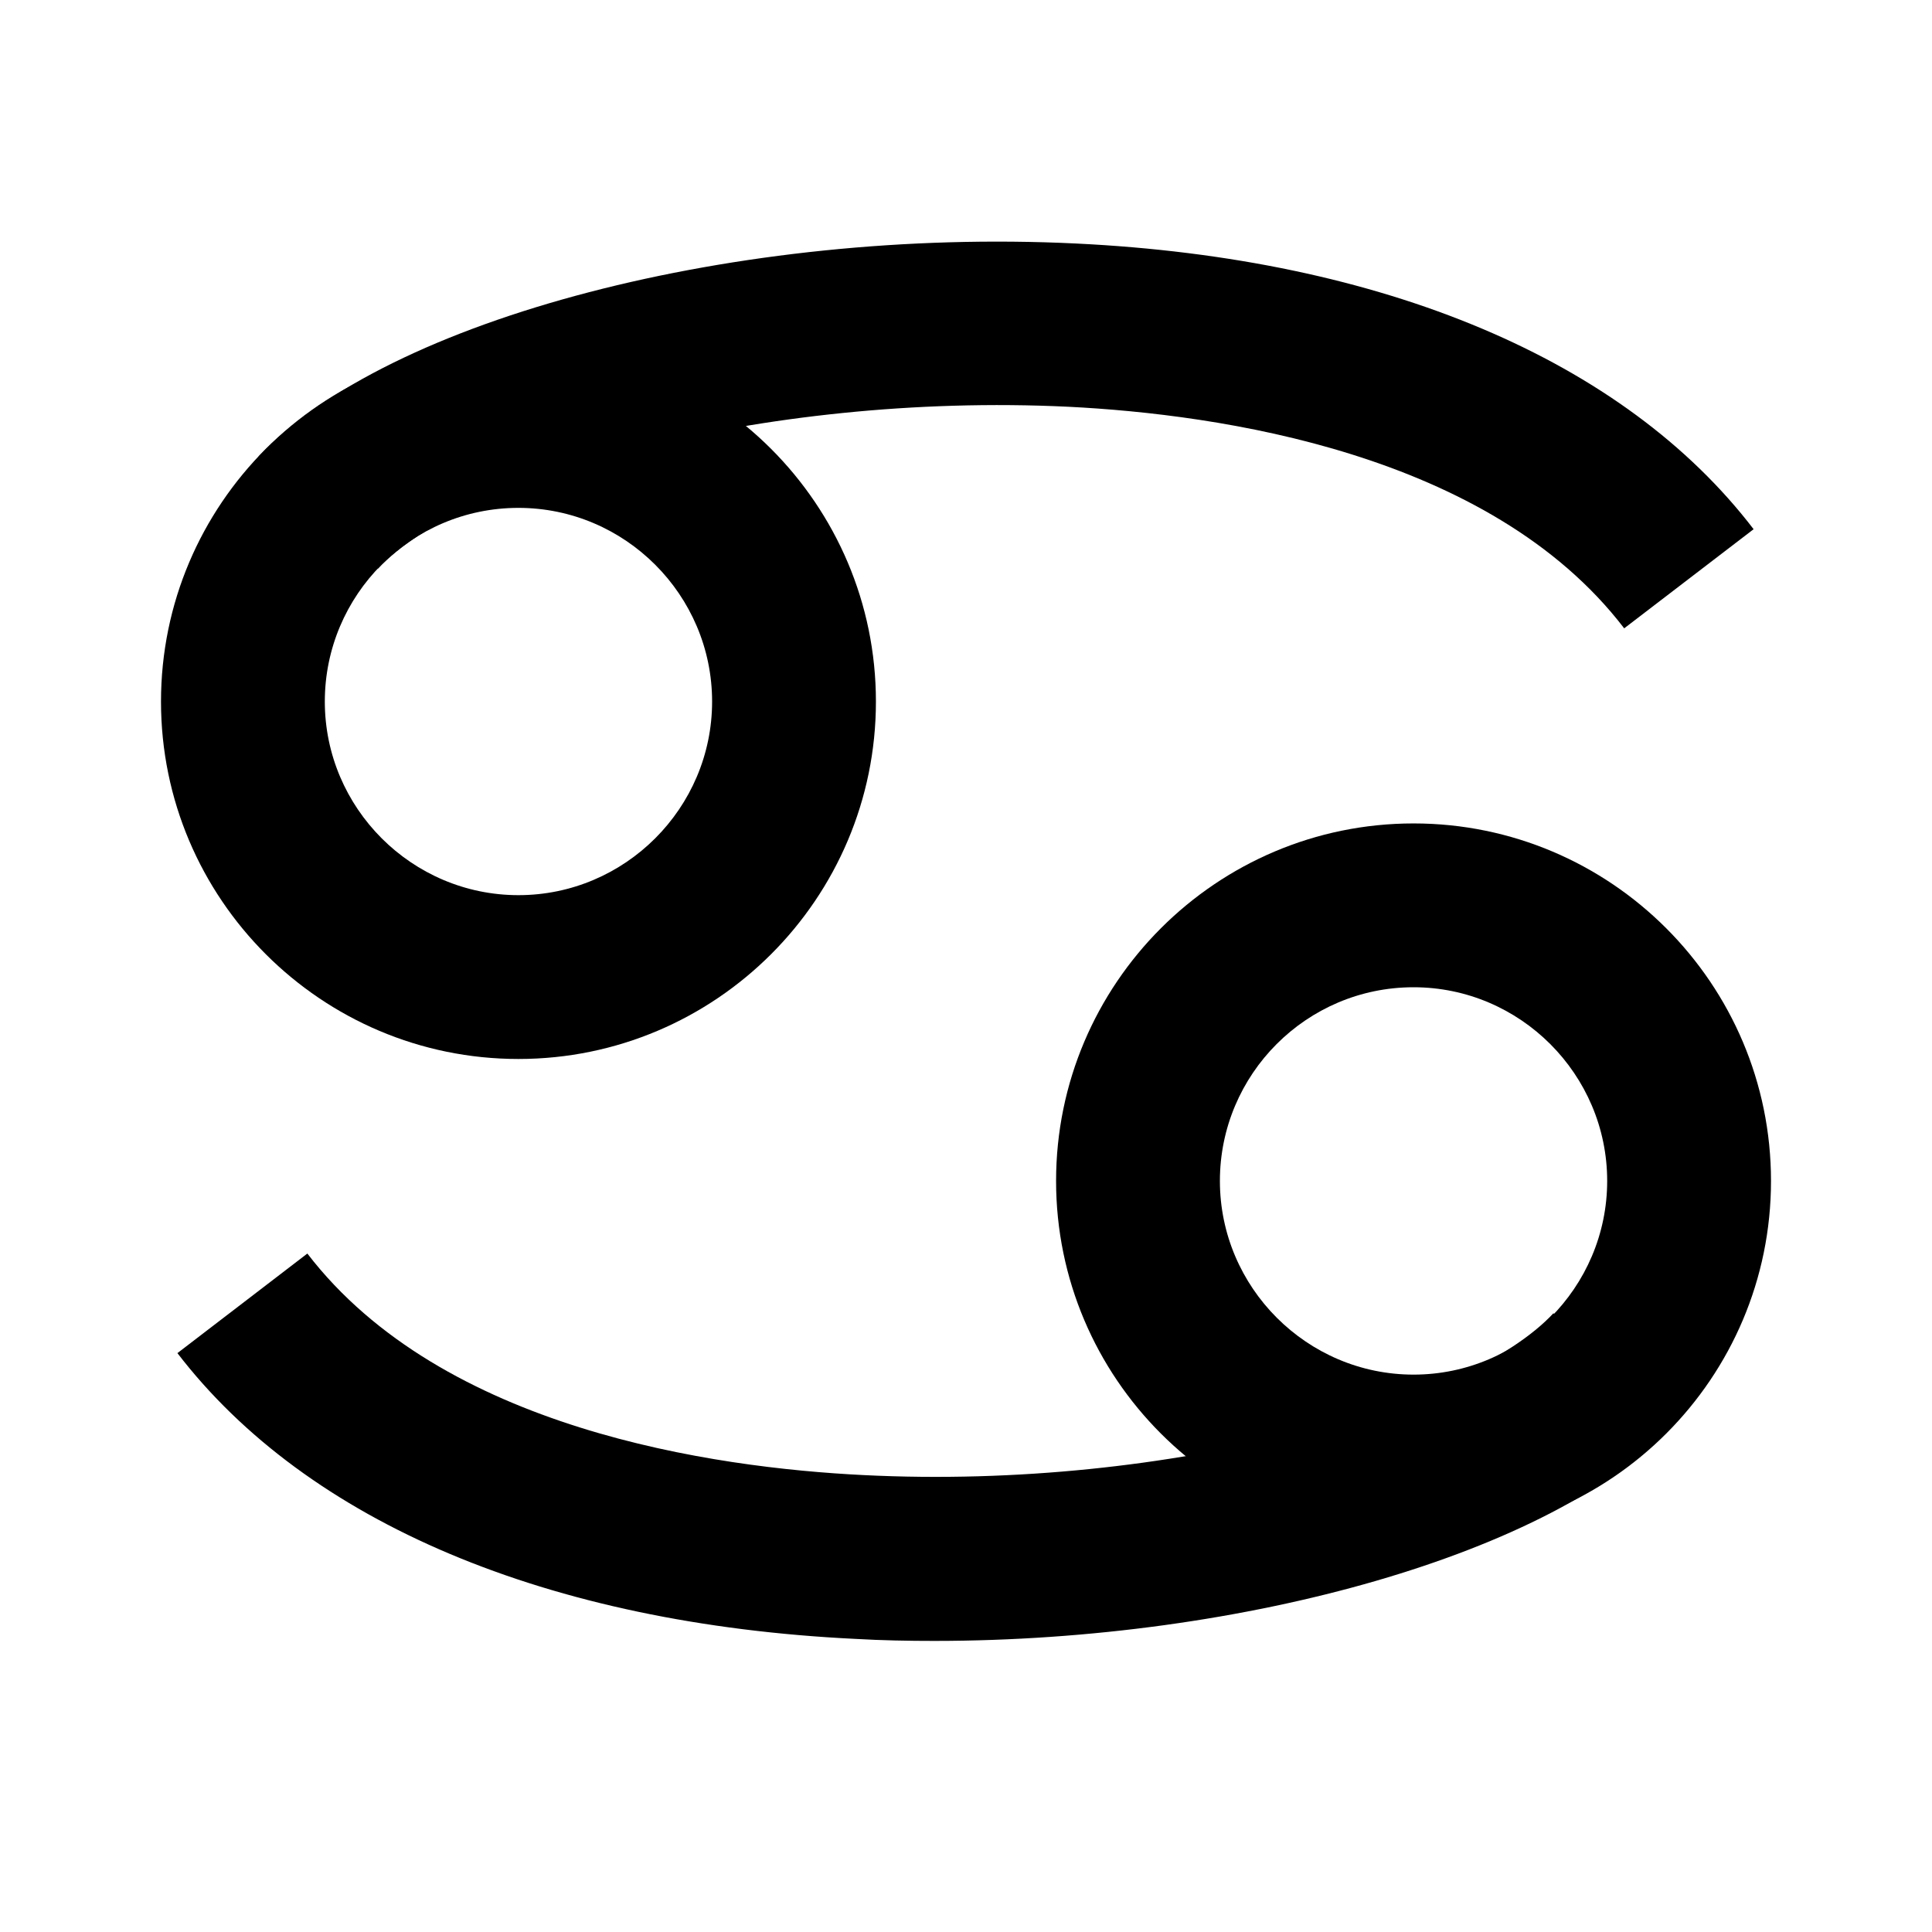
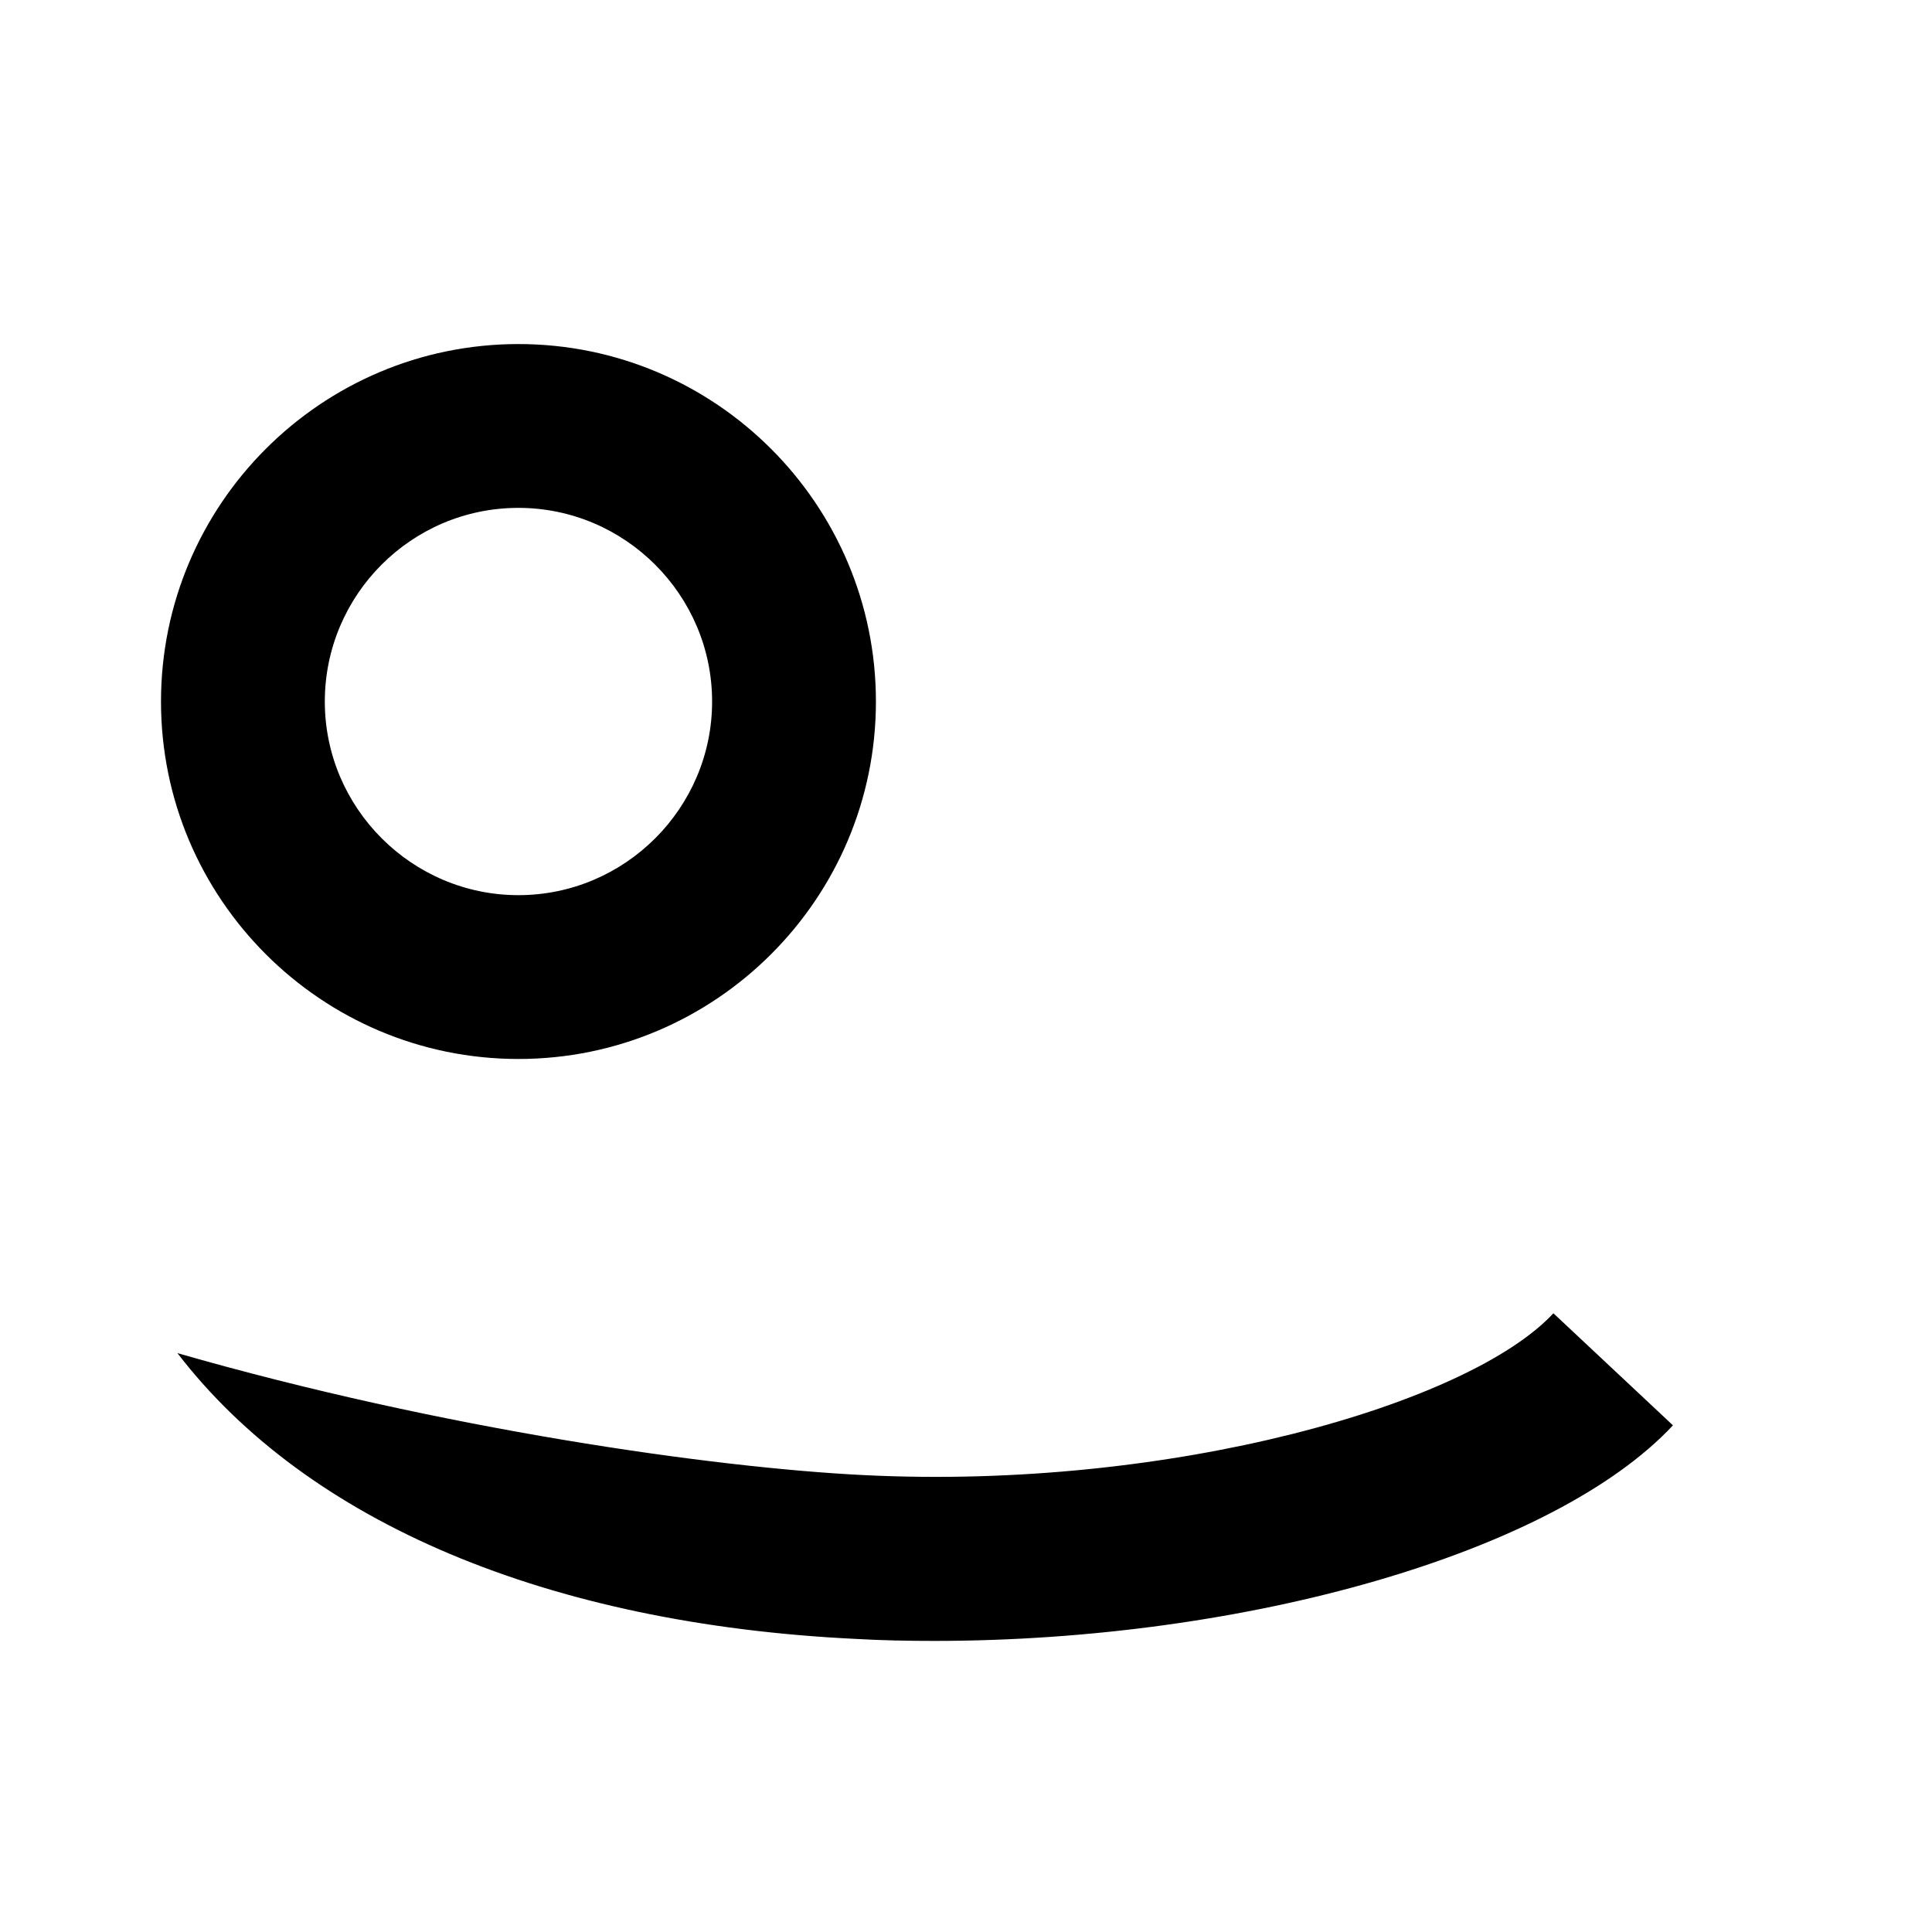
<svg xmlns="http://www.w3.org/2000/svg" width="24" height="24" viewBox="0 0 24 24" fill="none">
  <path d="M6.44 13.155C3.991 13.155 2 11.164 2 8.715C2 6.266 3.991 4.274 6.44 4.274C8.889 4.274 10.881 6.266 10.881 8.715C10.881 11.164 8.889 13.155 6.44 13.155ZM6.44 6.309C5.111 6.309 4.035 7.391 4.035 8.715C4.035 10.038 5.117 11.12 6.44 11.12C7.764 11.12 8.846 10.038 8.846 8.715C8.846 7.391 7.764 6.309 6.44 6.309Z" fill="black" />
-   <path d="M20.176 7.805C18.506 5.622 15.129 5.146 13.274 5.053C9.44 4.868 5.748 5.937 4.696 7.063L3.212 5.671C4.814 3.958 9.18 2.821 13.367 3.025C17.189 3.21 20.176 4.472 21.784 6.574L20.169 7.811L20.176 7.805Z" fill="black" />
-   <path d="M17.56 19.11C15.111 19.11 13.119 17.119 13.119 14.67C13.119 12.221 15.111 10.229 17.56 10.229C20.009 10.229 22 12.221 22 14.67C22 17.119 20.009 19.11 17.56 19.11ZM17.56 12.264C16.23 12.264 15.154 13.346 15.154 14.67C15.154 15.993 16.236 17.076 17.56 17.076C18.883 17.076 19.965 15.993 19.965 14.67C19.965 13.346 18.883 12.264 17.56 12.264Z" fill="black" />
-   <path d="M11.61 20.384C11.283 20.384 10.955 20.378 10.627 20.359C6.805 20.173 3.818 18.912 2.204 16.809L3.818 15.572C5.494 17.755 8.865 18.232 10.726 18.324C14.554 18.516 18.252 17.44 19.297 16.314L20.782 17.706C19.304 19.289 15.476 20.384 11.604 20.384H11.61Z" fill="black" />
+   <path d="M11.61 20.384C11.283 20.384 10.955 20.378 10.627 20.359C6.805 20.173 3.818 18.912 2.204 16.809C5.494 17.755 8.865 18.232 10.726 18.324C14.554 18.516 18.252 17.44 19.297 16.314L20.782 17.706C19.304 19.289 15.476 20.384 11.604 20.384H11.61Z" fill="black" />
</svg>